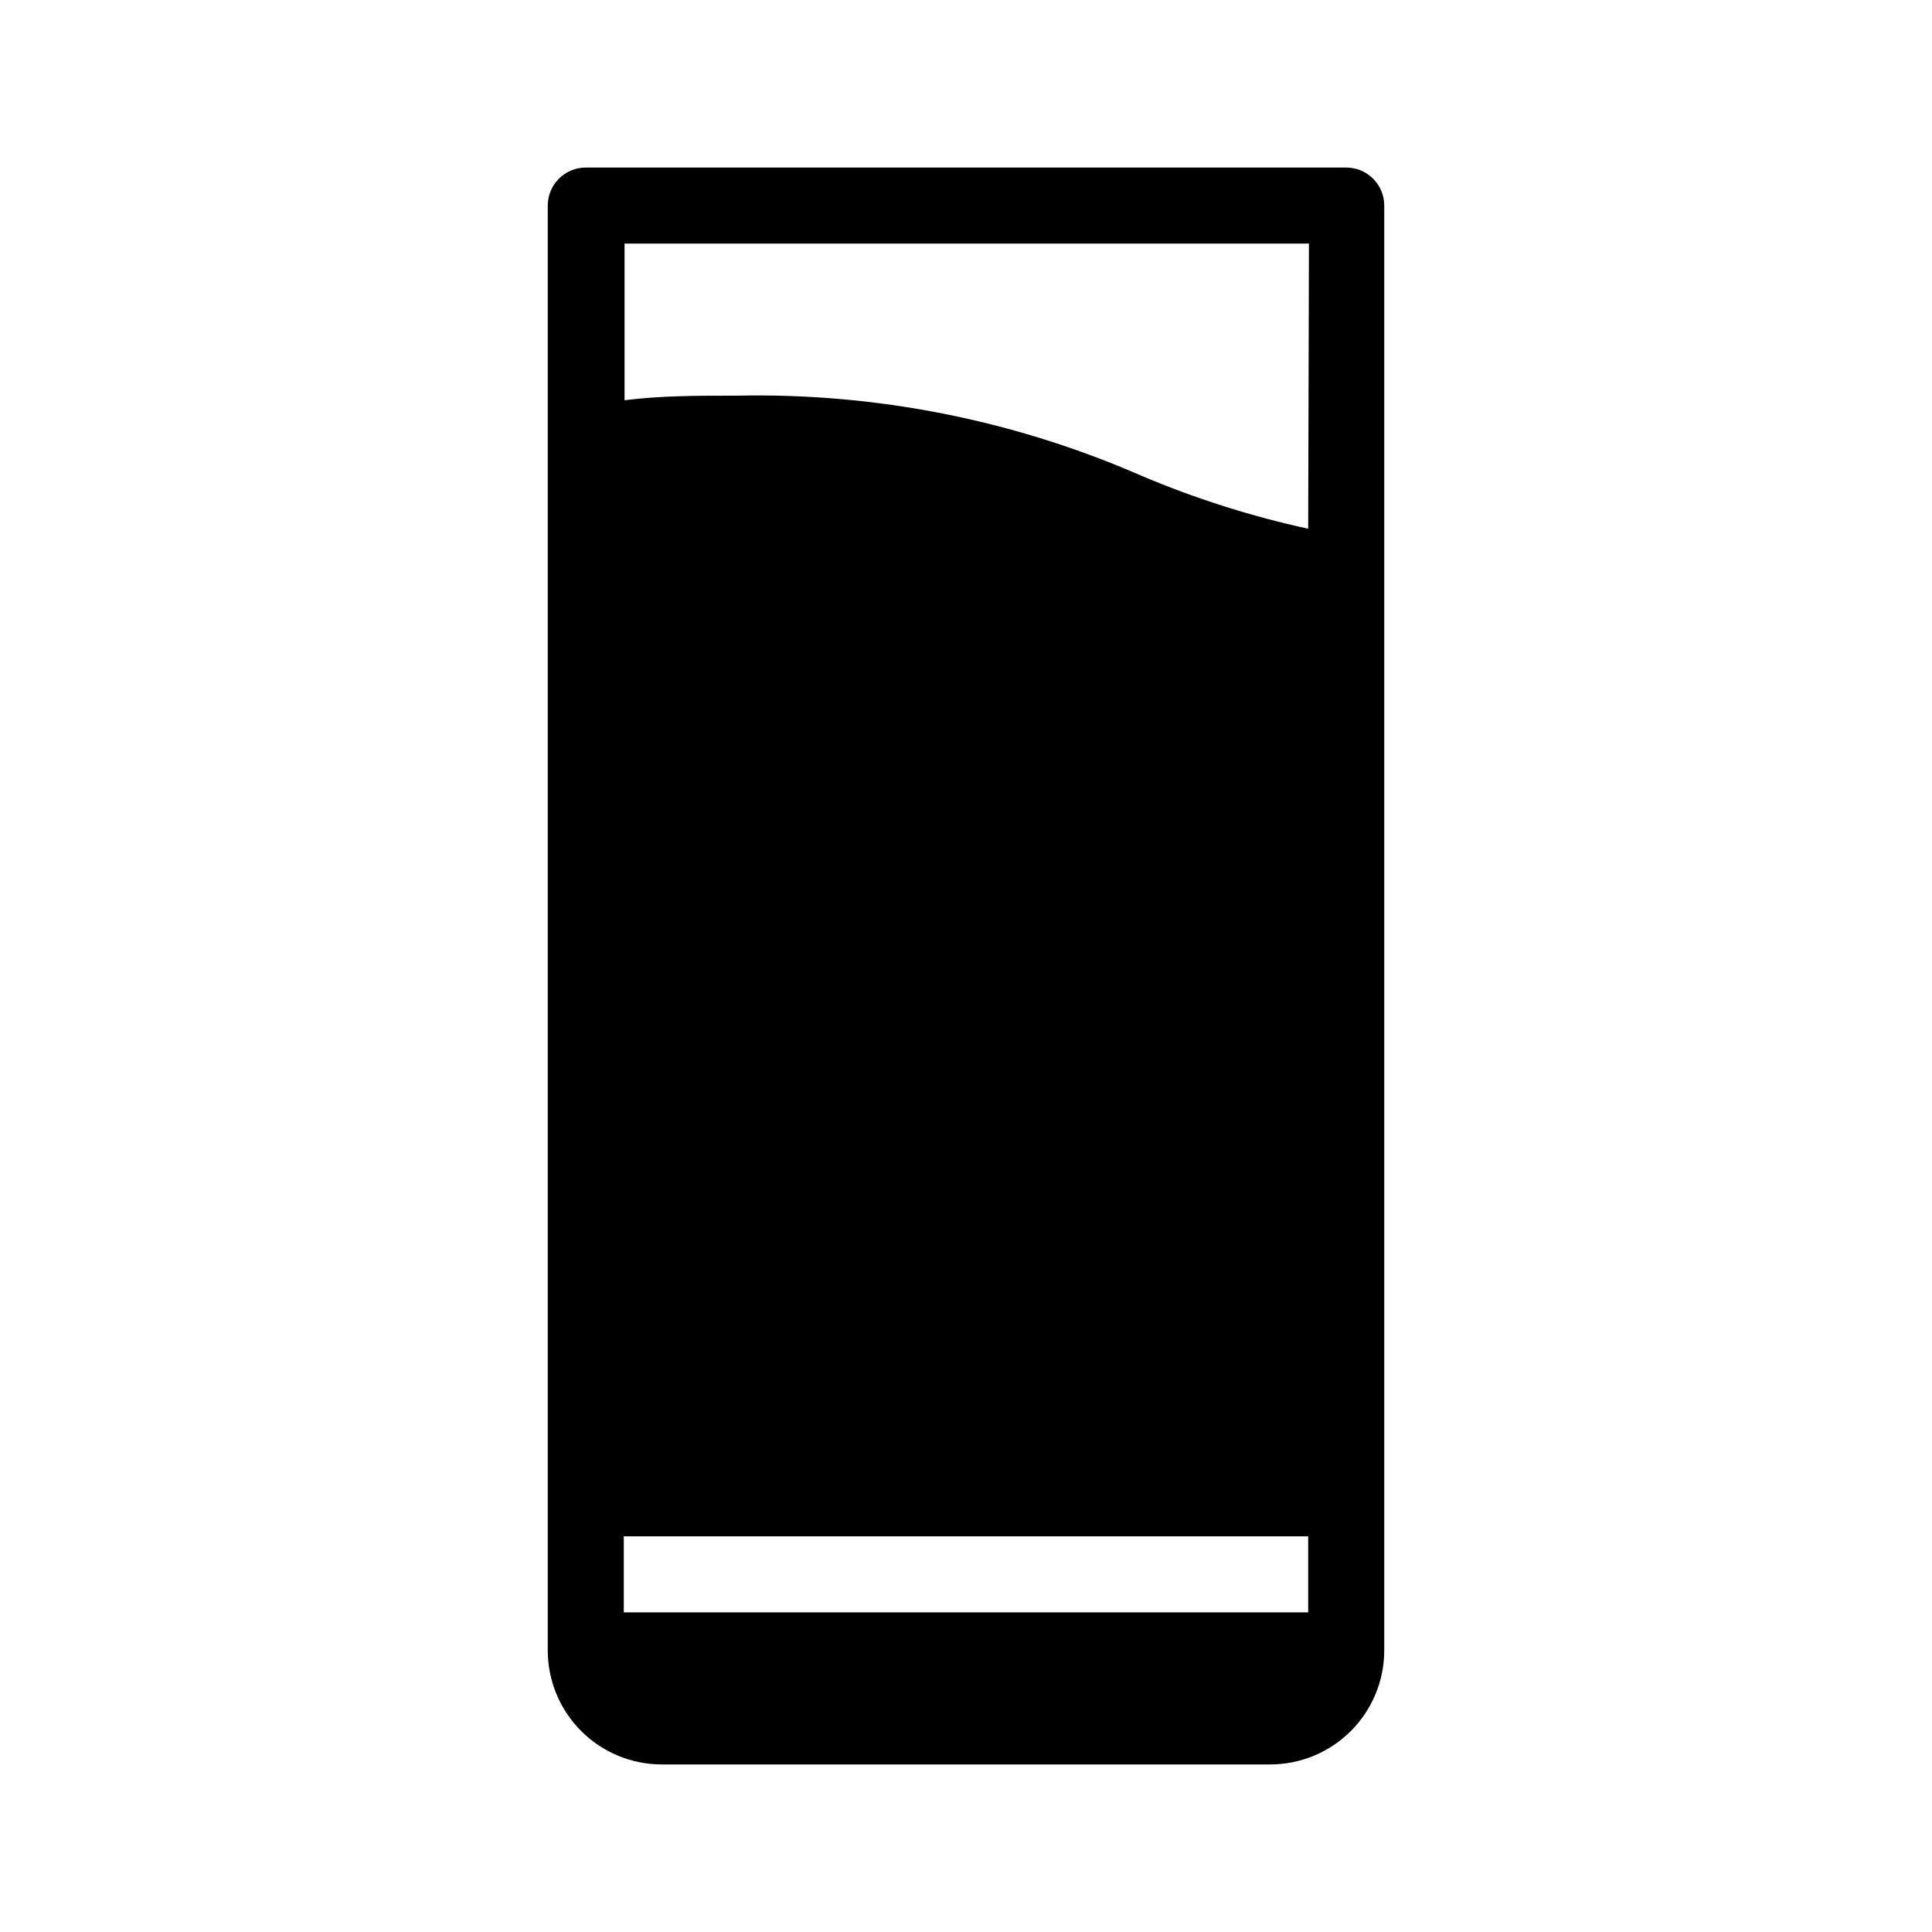
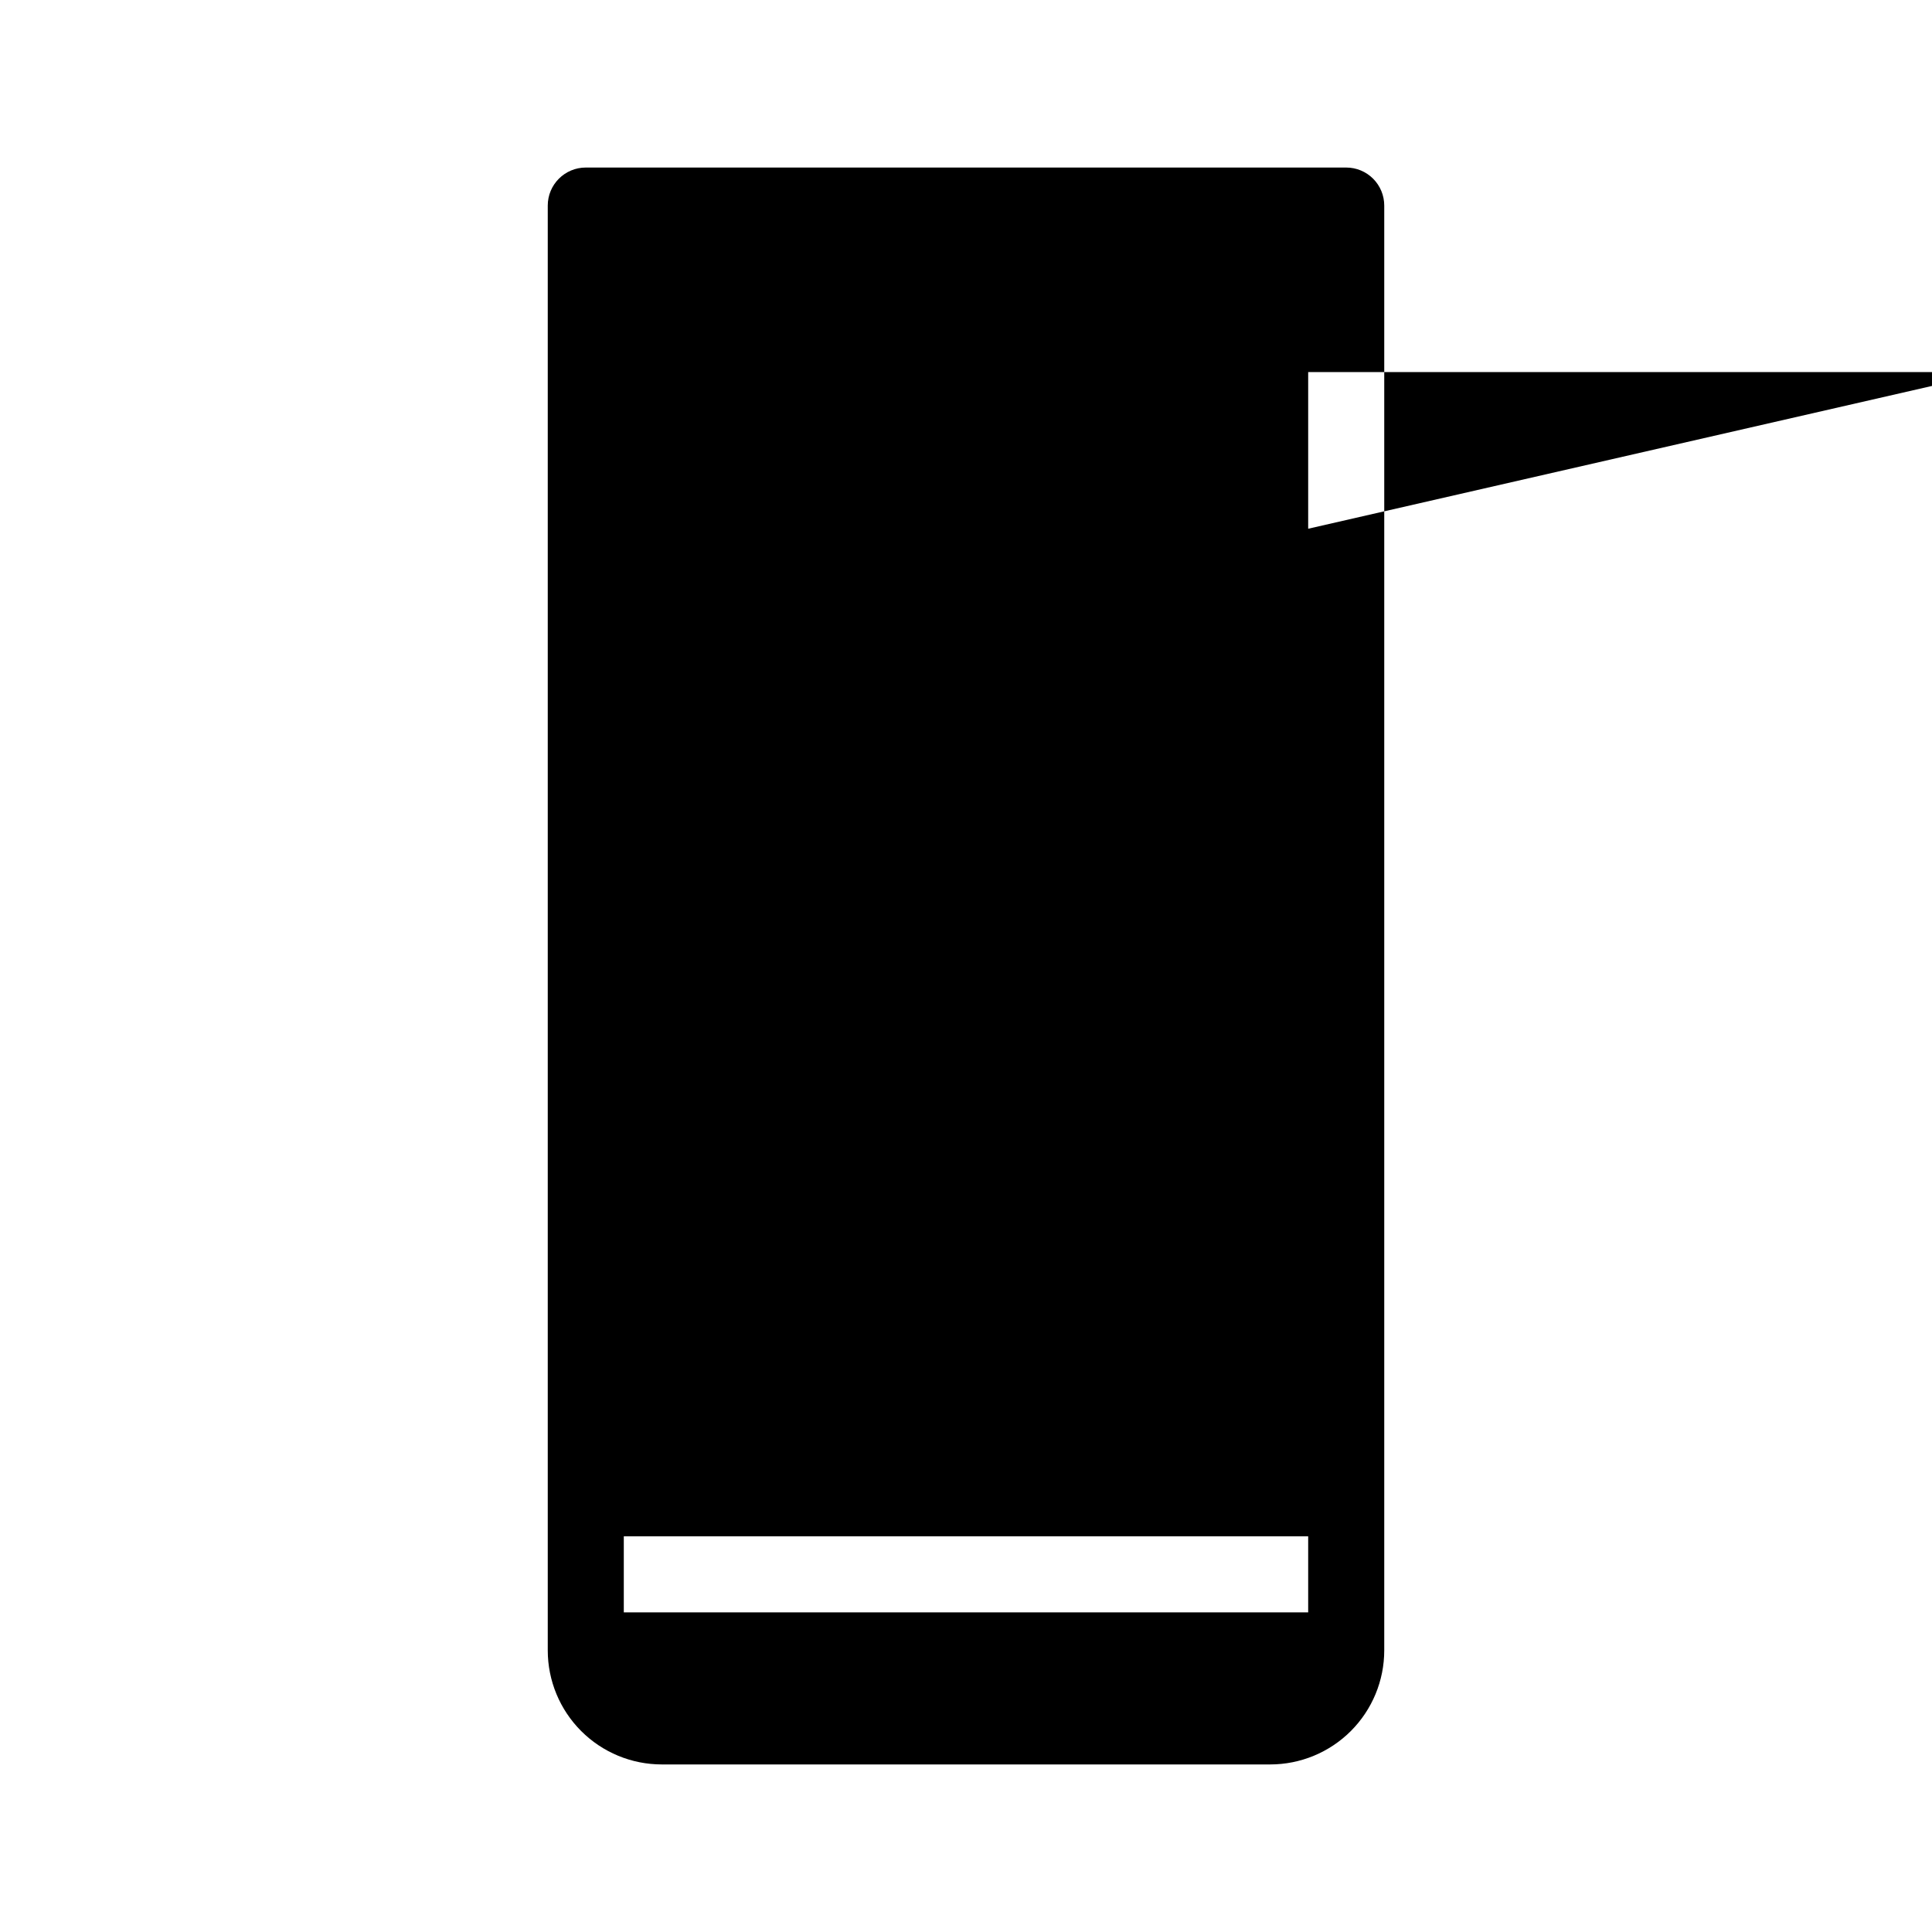
<svg xmlns="http://www.w3.org/2000/svg" fill="#000000" width="800px" height="800px" version="1.1" viewBox="144 144 512 512">
-   <path d="m500.76 188.4h-201.52c-5.566 0-10.078 4.512-10.078 10.078v382.89c0 8.016 3.184 15.703 8.855 21.375 5.668 5.668 13.355 8.852 21.375 8.852h161.22c8.016 0 15.703-3.184 21.375-8.852 5.668-5.672 8.852-13.359 8.852-21.375v-382.89c0-2.676-1.062-5.238-2.949-7.125-1.891-1.891-4.453-2.953-7.125-2.953zm-10.078 382.89h-181.37v-20.152h181.37zm0-287.17c-15.184-3.309-30.027-8.031-44.336-14.105-33.715-14.715-70.227-21.938-107.01-21.16-10.883 0-20.152 0-29.824 1.211v-41.516h181.37z" />
+   <path d="m500.76 188.4h-201.52c-5.566 0-10.078 4.512-10.078 10.078v382.89c0 8.016 3.184 15.703 8.855 21.375 5.668 5.668 13.355 8.852 21.375 8.852h161.22c8.016 0 15.703-3.184 21.375-8.852 5.668-5.672 8.852-13.359 8.852-21.375v-382.89c0-2.676-1.062-5.238-2.949-7.125-1.891-1.891-4.453-2.953-7.125-2.953zm-10.078 382.89h-181.37v-20.152h181.37zm0-287.17v-41.516h181.37z" />
</svg>